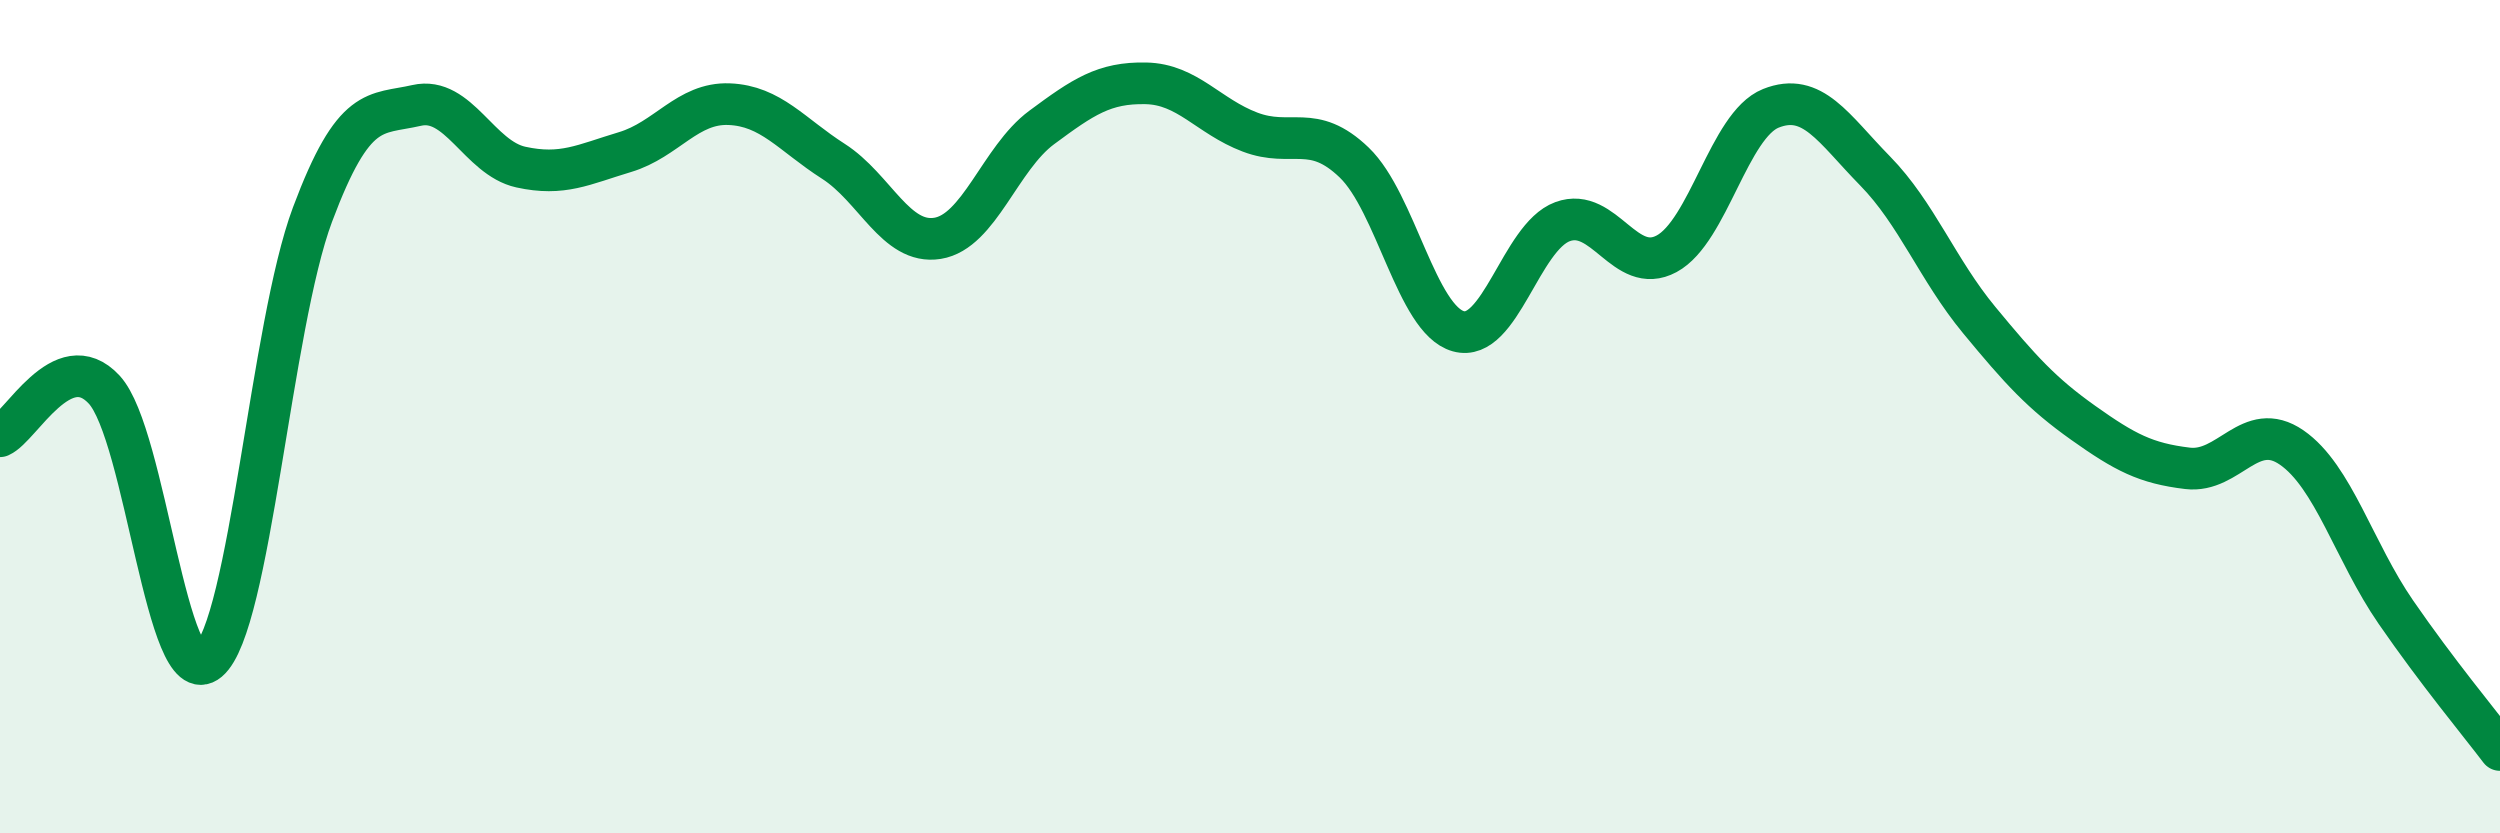
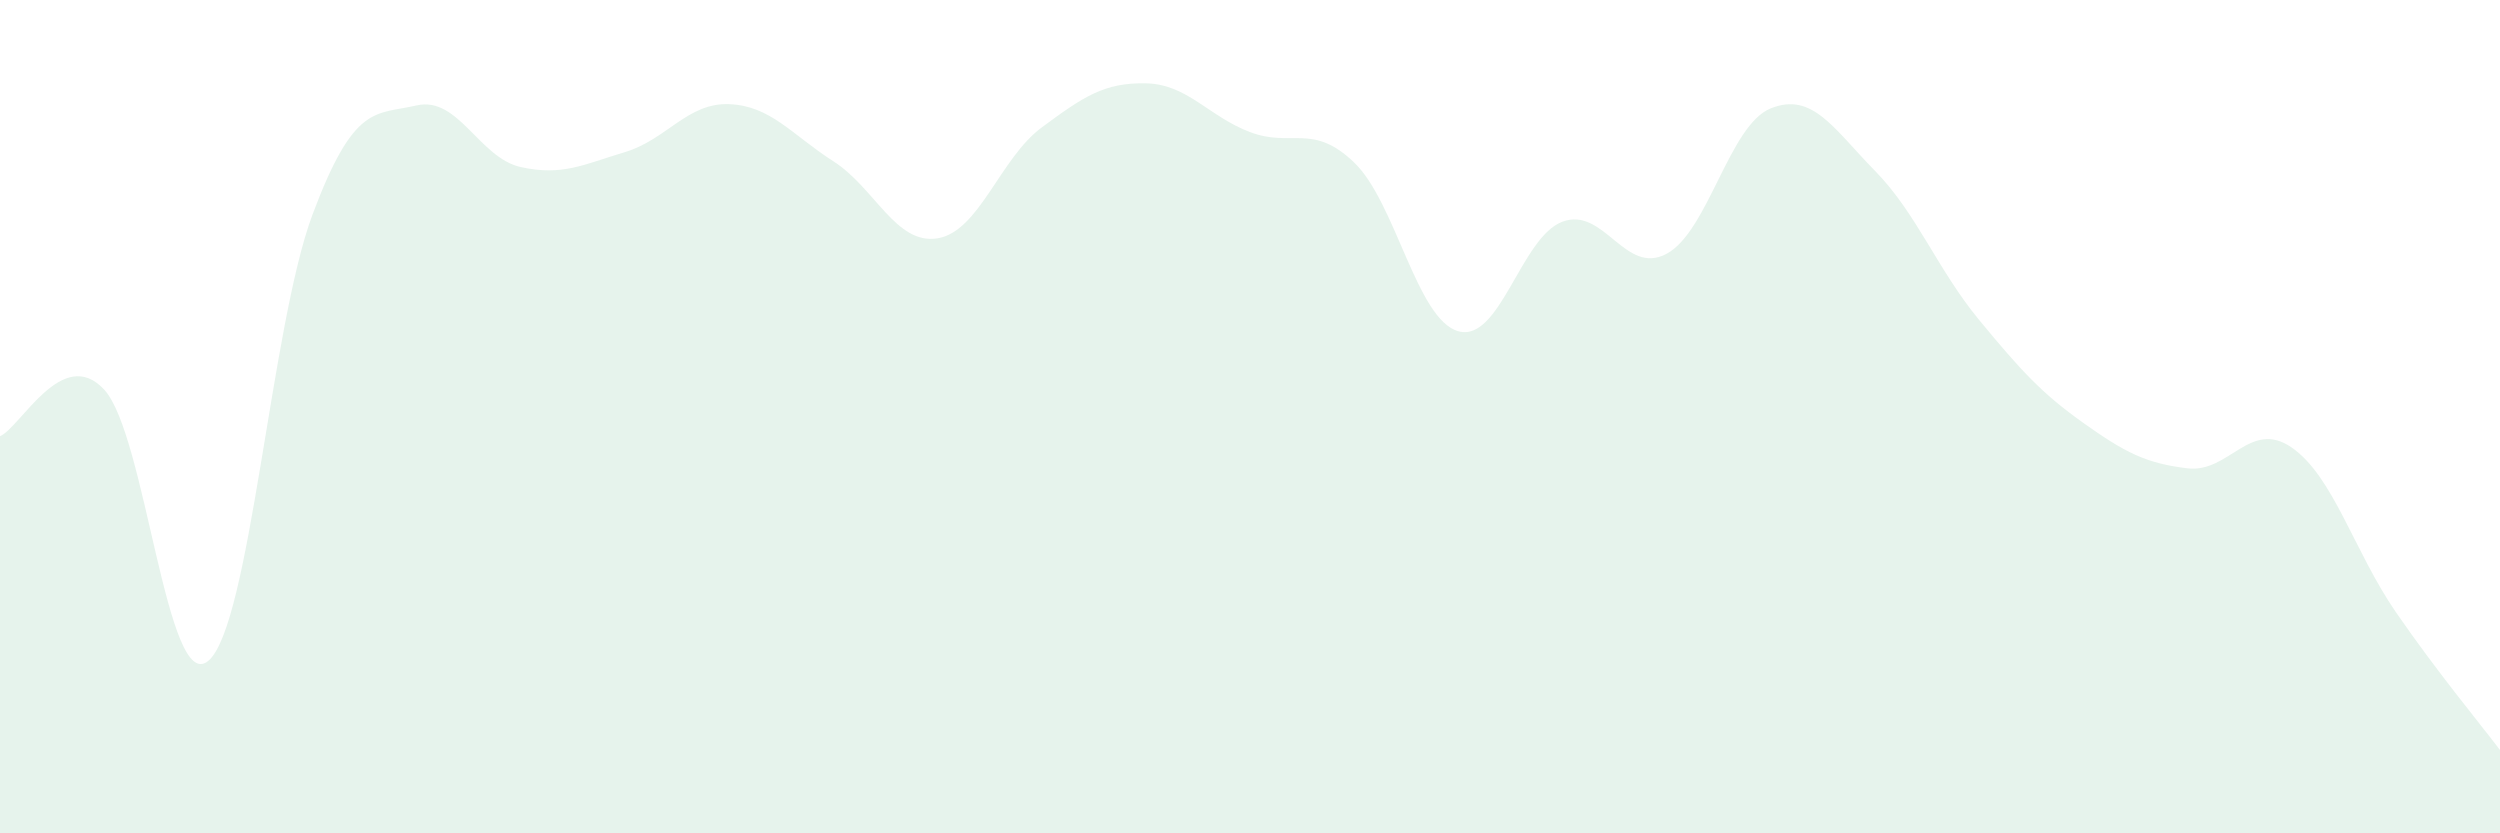
<svg xmlns="http://www.w3.org/2000/svg" width="60" height="20" viewBox="0 0 60 20">
  <path d="M 0,10.47 C 0.5,10.25 1.5,8.27 2.5,9.35 C 3.5,10.43 4,16.7 5,15.86 C 6,15.02 6.5,7.82 7.5,5.15 C 8.5,2.48 9,2.76 10,2.53 C 11,2.3 11.5,3.79 12.5,4.01 C 13.5,4.23 14,3.95 15,3.65 C 16,3.35 16.5,2.46 17.5,2.5 C 18.5,2.54 19,3.23 20,3.87 C 21,4.51 21.5,5.88 22.5,5.72 C 23.5,5.56 24,3.8 25,3.06 C 26,2.32 26.5,1.98 27.5,2 C 28.5,2.02 29,2.79 30,3.17 C 31,3.55 31.5,2.94 32.5,3.9 C 33.5,4.86 34,7.67 35,7.95 C 36,8.23 36.5,5.69 37.5,5.32 C 38.5,4.95 39,6.63 40,6.09 C 41,5.55 41.5,3 42.5,2.6 C 43.5,2.2 44,3.08 45,4.1 C 46,5.12 46.5,6.47 47.5,7.68 C 48.5,8.89 49,9.44 50,10.15 C 51,10.86 51.5,11.12 52.5,11.24 C 53.5,11.36 54,10.05 55,10.74 C 56,11.43 56.5,13.24 57.5,14.69 C 58.5,16.14 59.5,17.34 60,18L60 20L0 20Z" fill="#008740" opacity="0.1" stroke-linecap="round" stroke-linejoin="round" />
-   <path d="M 0,10.47 C 0.5,10.25 1.5,8.27 2.5,9.35 C 3.5,10.43 4,16.7 5,15.86 C 6,15.02 6.5,7.82 7.5,5.15 C 8.5,2.48 9,2.76 10,2.53 C 11,2.3 11.5,3.79 12.5,4.01 C 13.5,4.23 14,3.95 15,3.65 C 16,3.35 16.5,2.46 17.5,2.5 C 18.5,2.54 19,3.23 20,3.87 C 21,4.51 21.5,5.88 22.5,5.72 C 23.5,5.56 24,3.8 25,3.06 C 26,2.32 26.5,1.98 27.5,2 C 28.5,2.02 29,2.79 30,3.17 C 31,3.55 31.5,2.94 32.5,3.9 C 33.5,4.86 34,7.67 35,7.95 C 36,8.23 36.5,5.69 37.5,5.32 C 38.5,4.95 39,6.63 40,6.09 C 41,5.55 41.5,3 42.5,2.6 C 43.5,2.2 44,3.08 45,4.1 C 46,5.12 46.5,6.47 47.5,7.68 C 48.5,8.89 49,9.44 50,10.15 C 51,10.86 51.5,11.12 52.5,11.24 C 53.5,11.36 54,10.05 55,10.74 C 56,11.43 56.5,13.24 57.5,14.69 C 58.5,16.14 59.5,17.34 60,18" stroke="#008740" stroke-width="1" fill="none" stroke-linecap="round" stroke-linejoin="round" />
</svg>